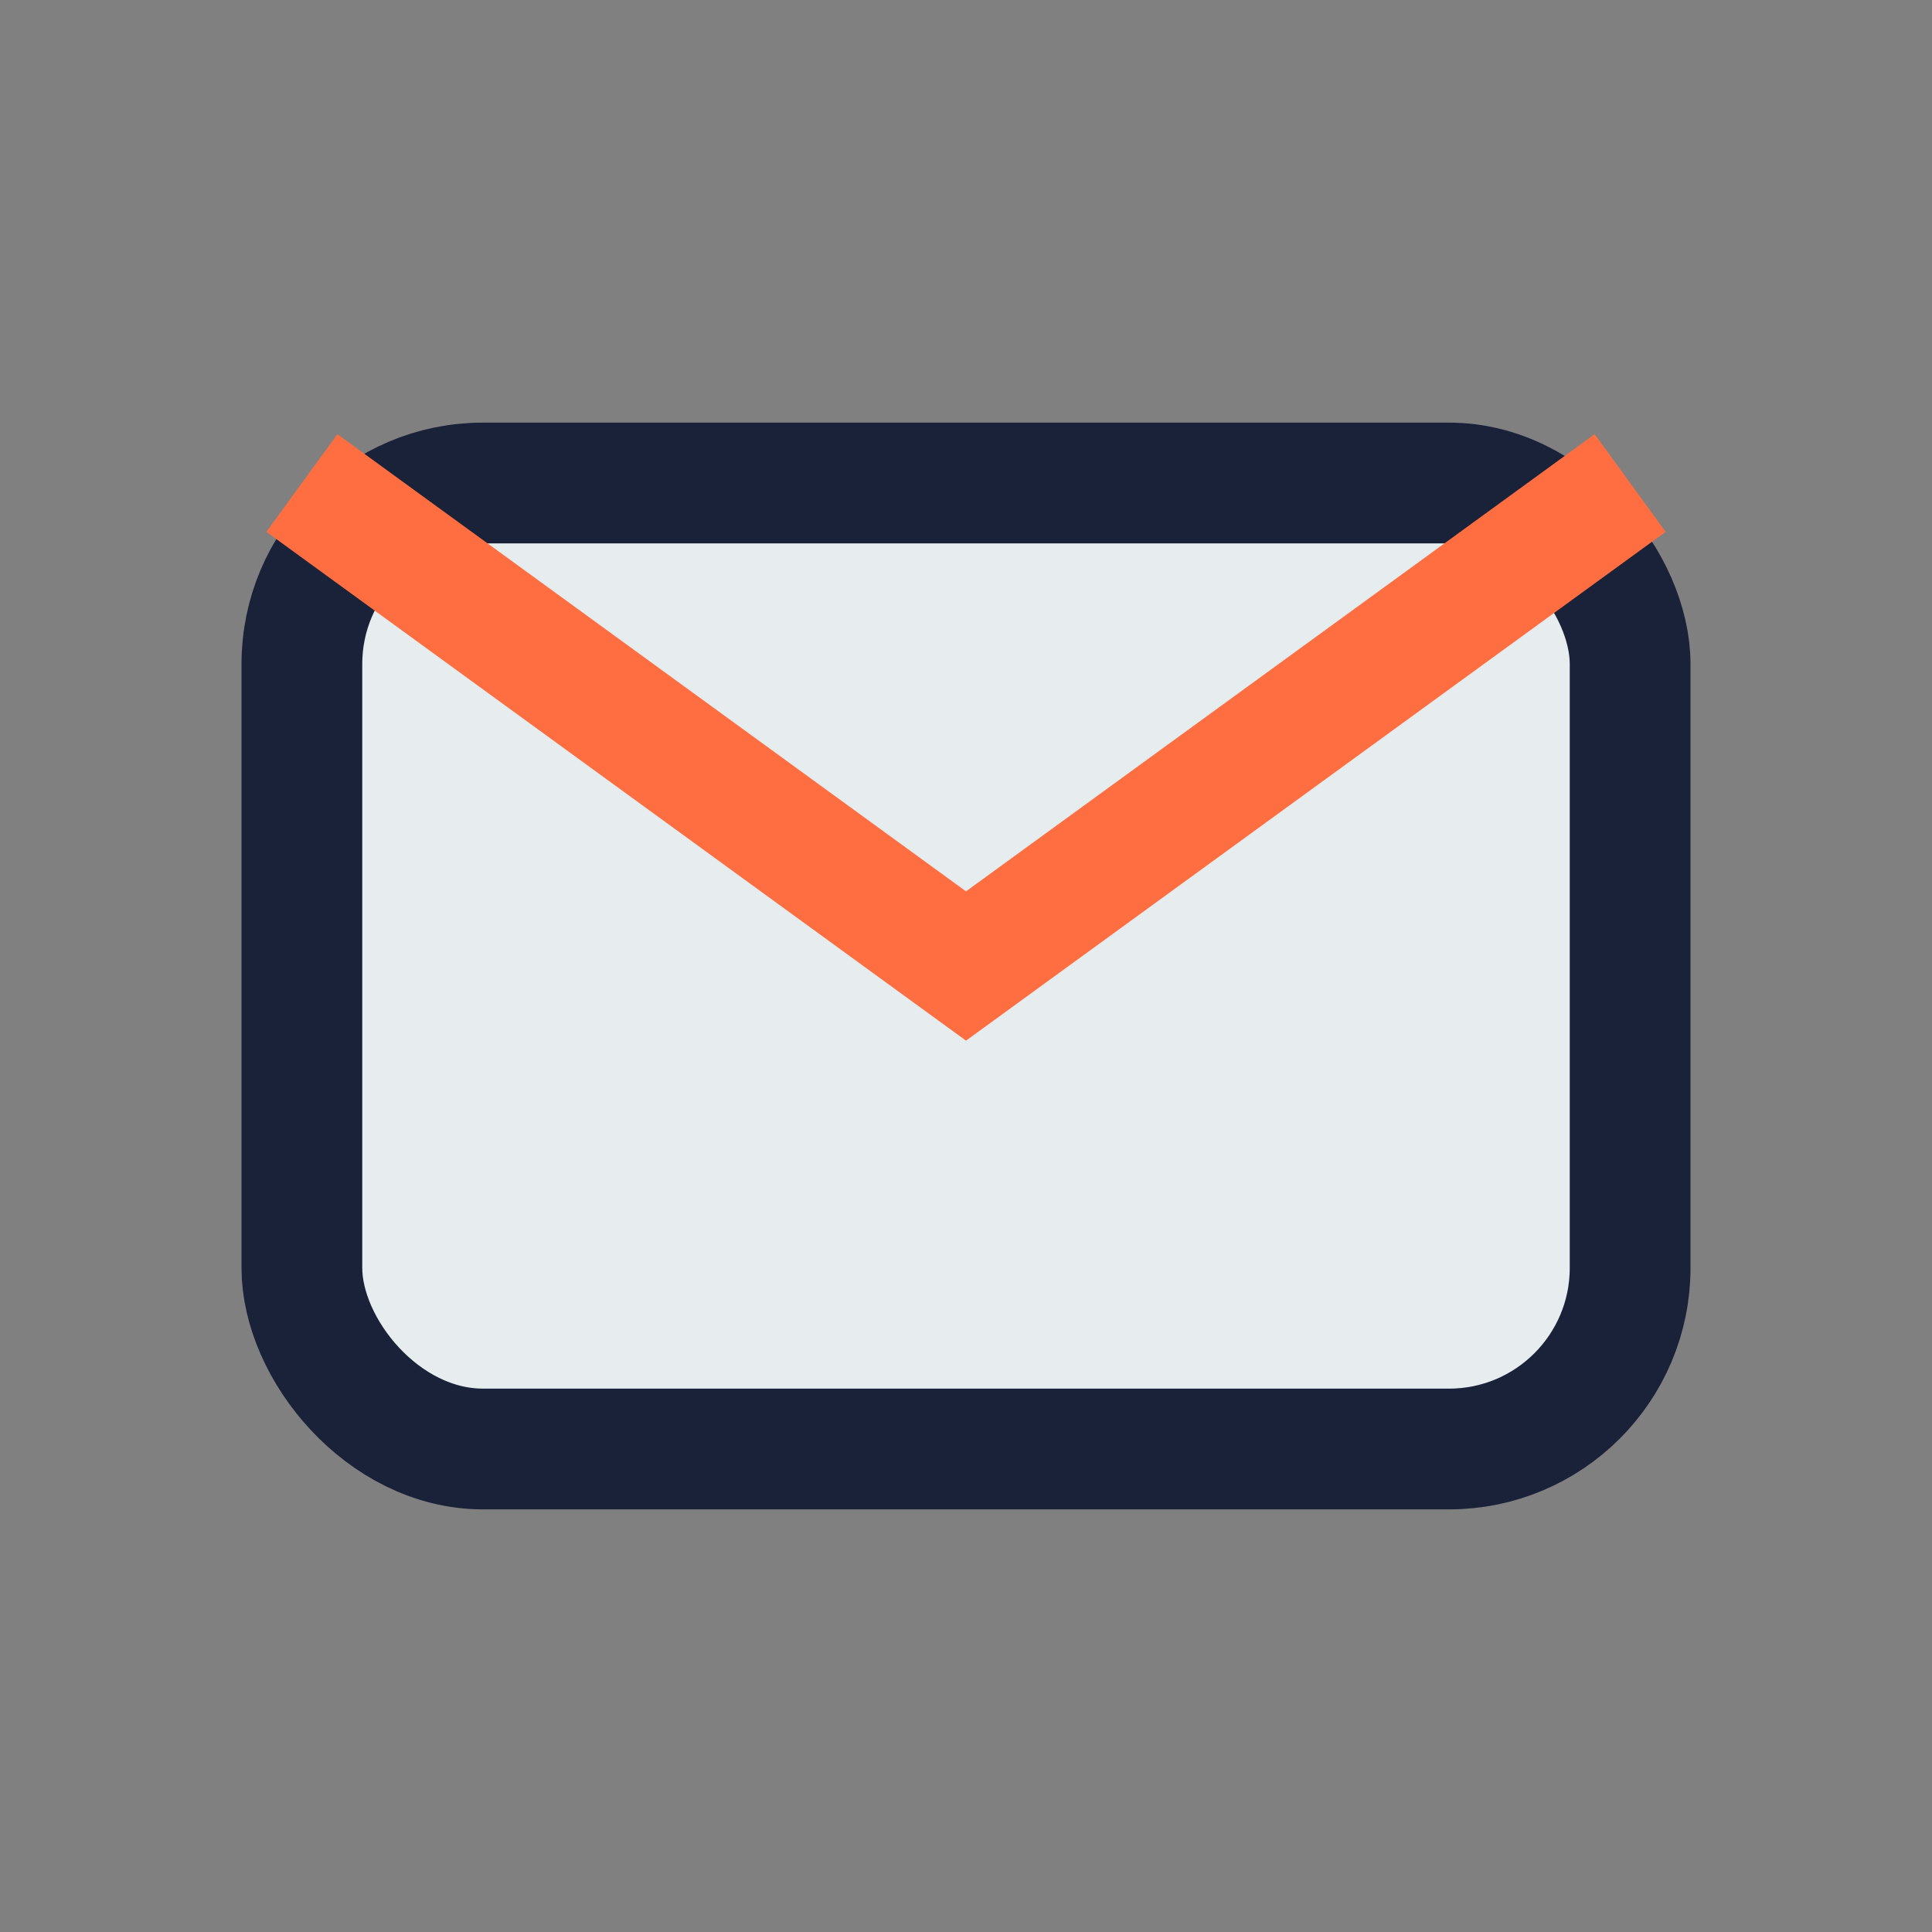
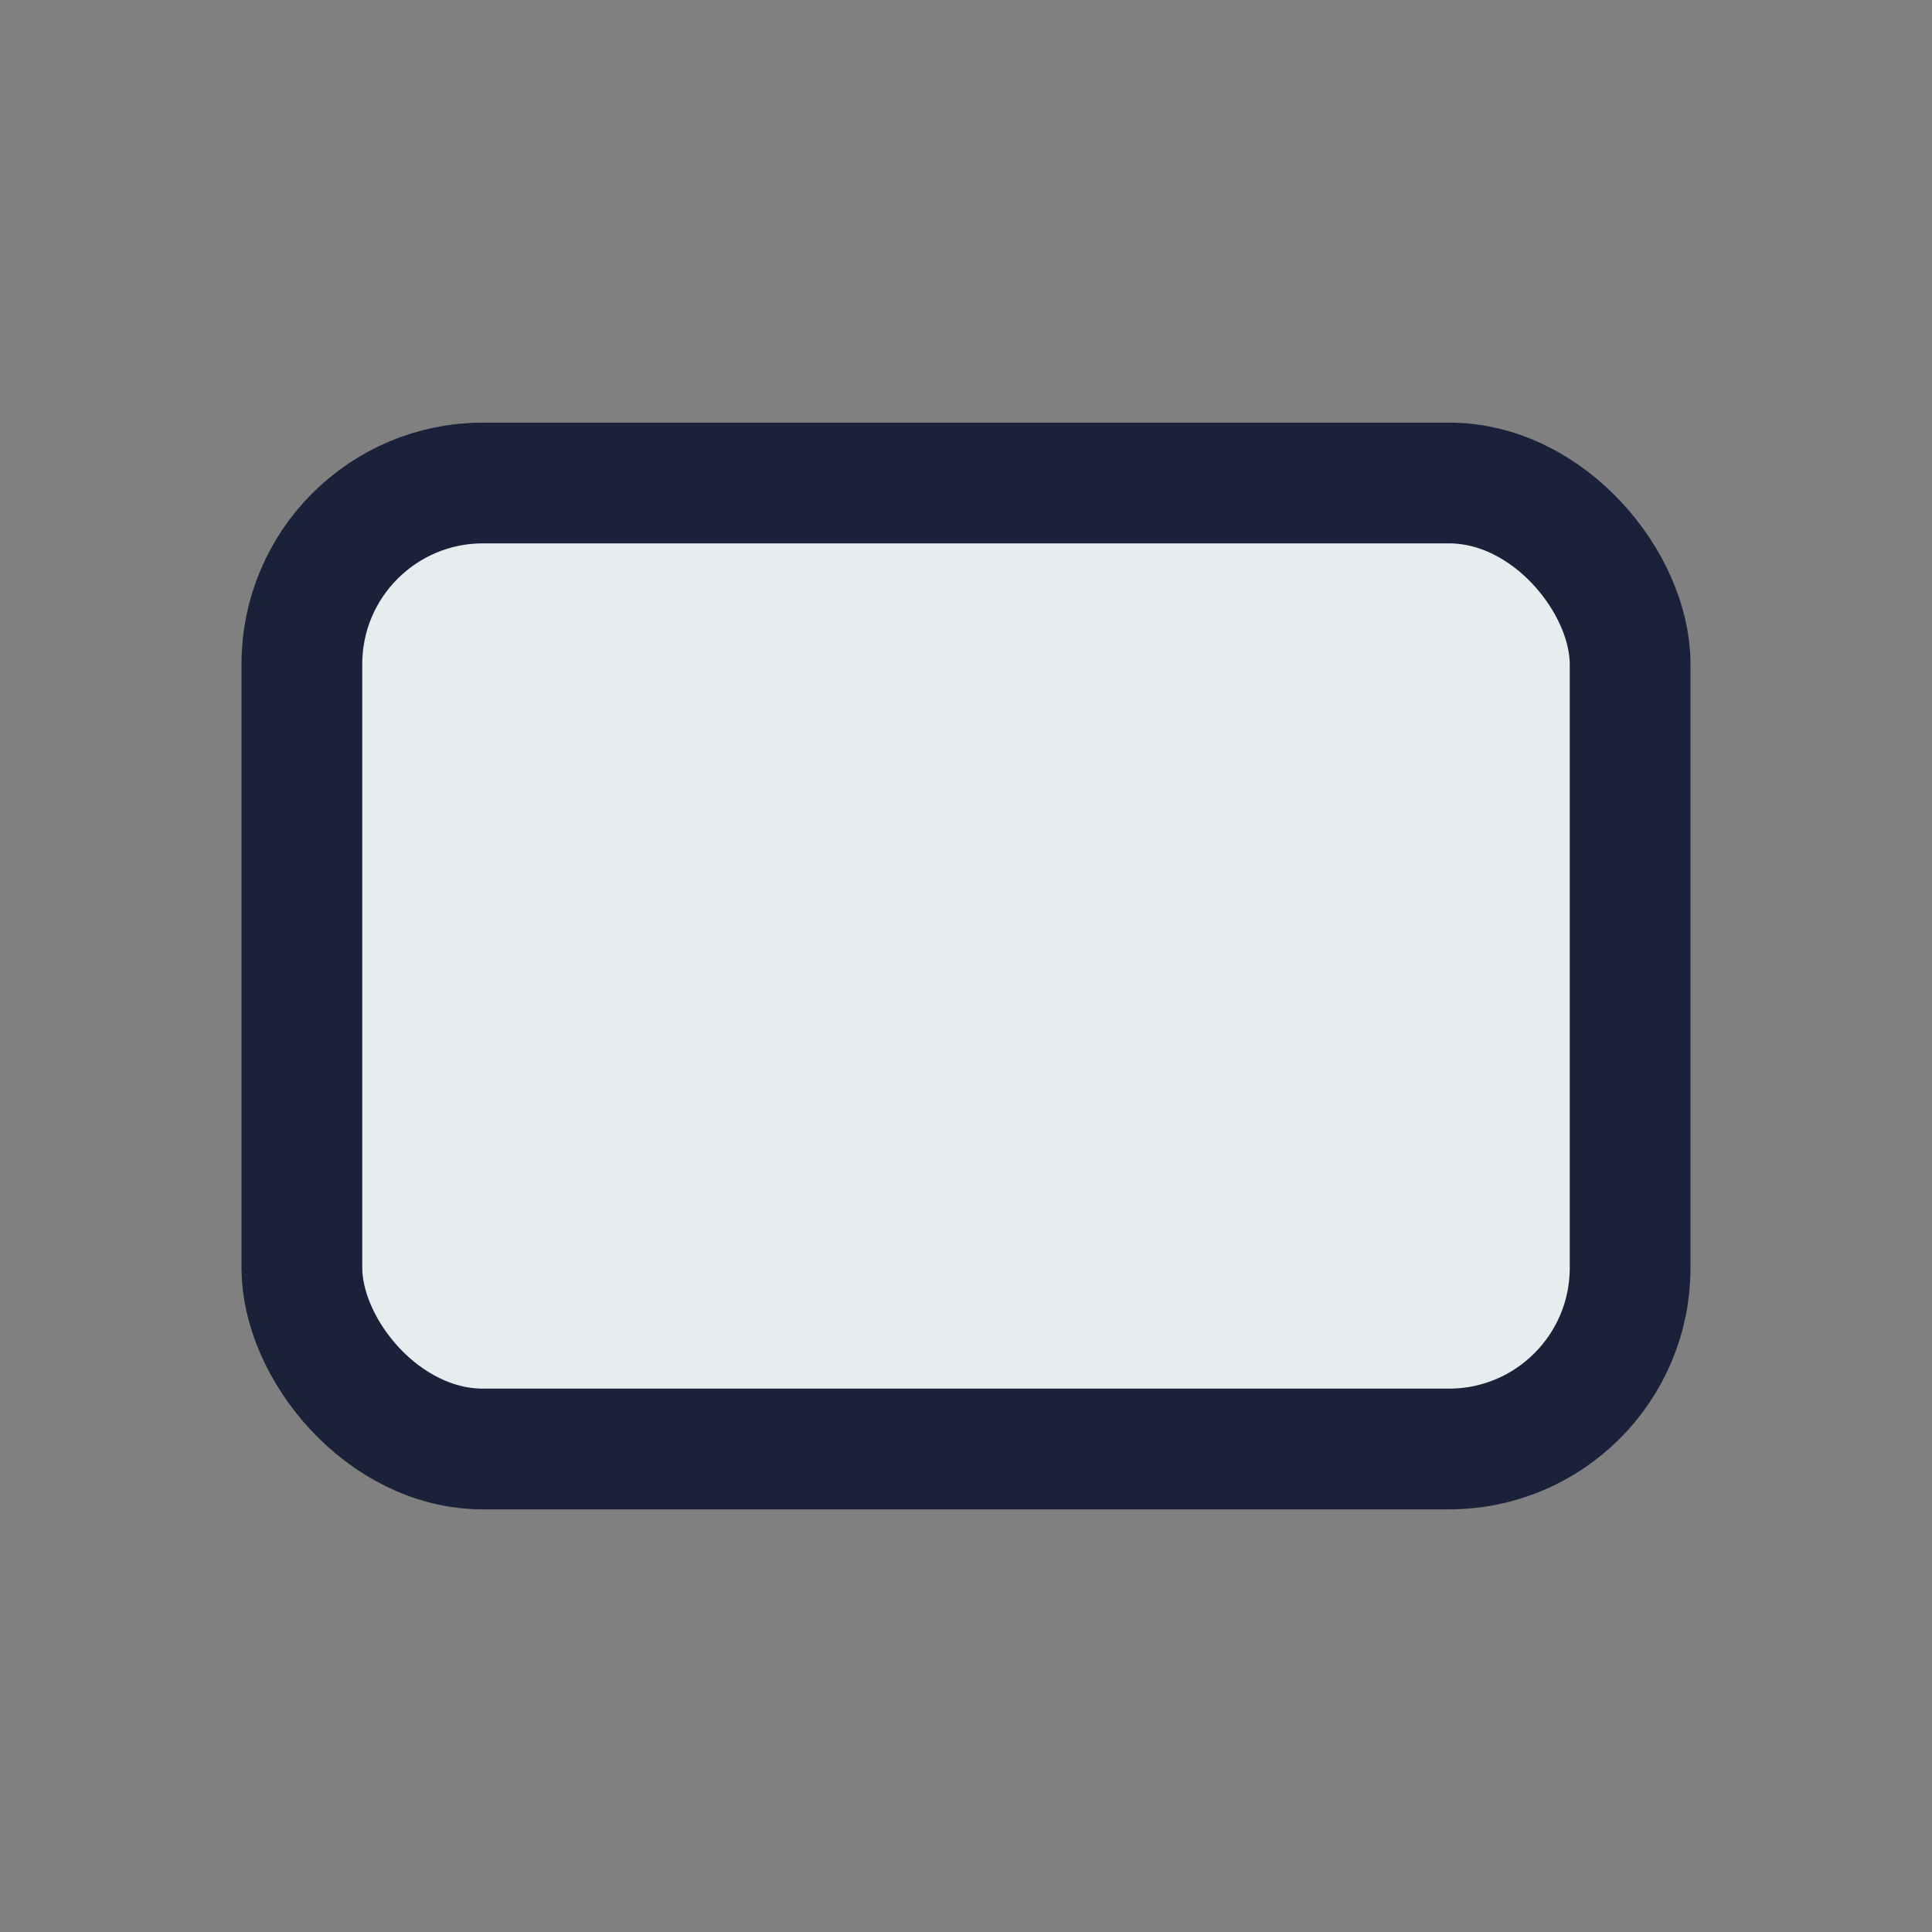
<svg xmlns="http://www.w3.org/2000/svg" width="32" height="32" viewBox="0 0 32 32">
  <rect x="0" y="0" width="32" height="32" fill="#808080" stroke="none" />
  <rect x="5" y="8" width="22" height="16" rx="3" fill="#E7ECEF" stroke="#1A2239" stroke-width="2" />
-   <path d="M5 8l11 8 11-8" stroke="#FF6E40" stroke-width="2" fill="none" />
</svg>